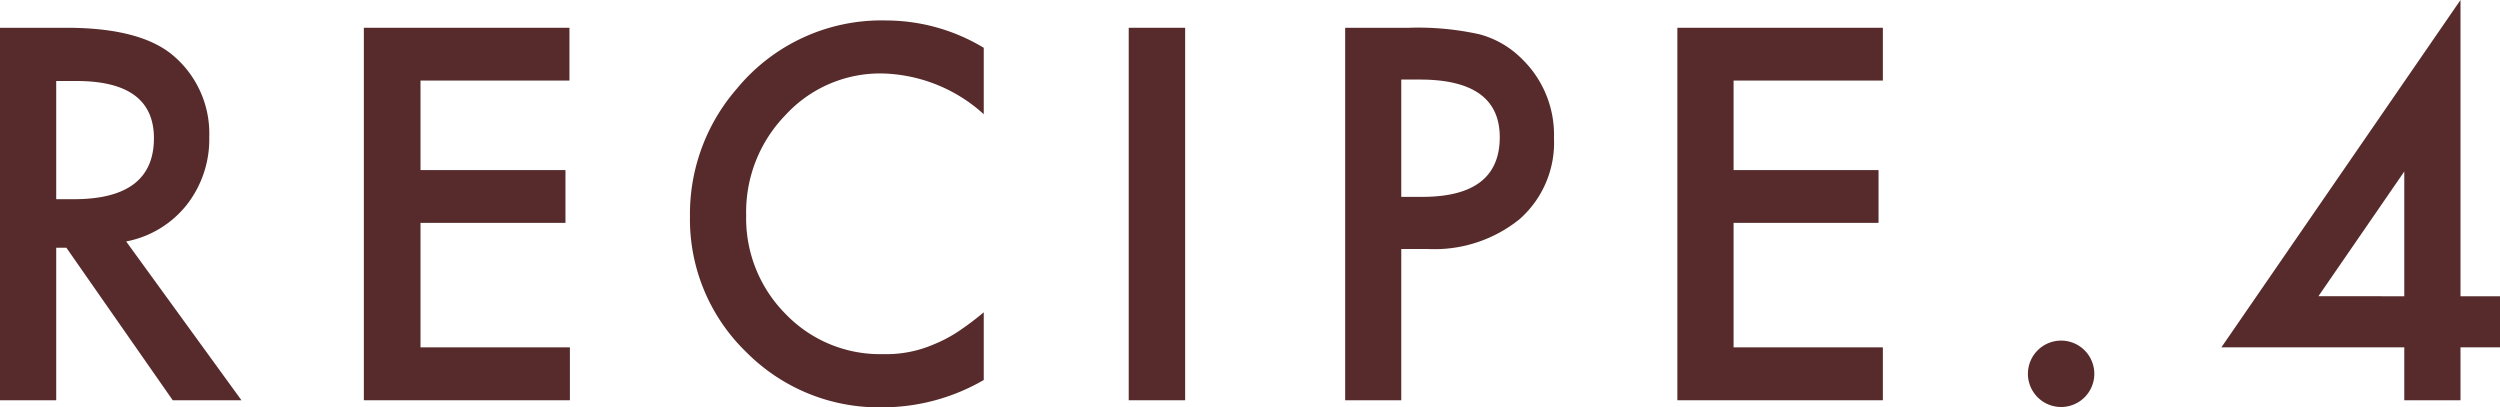
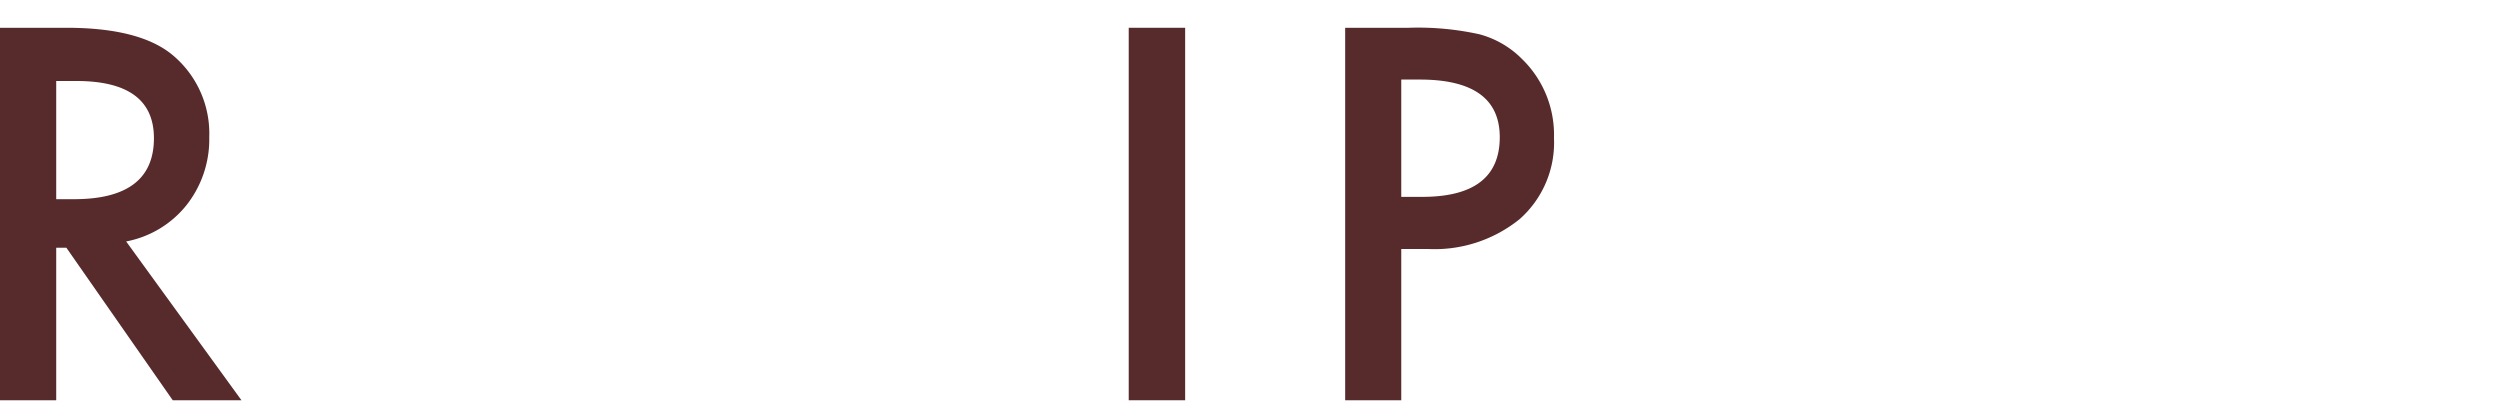
<svg xmlns="http://www.w3.org/2000/svg" viewBox="0 0 225.92 36.78">
  <defs>
    <style>.cls-1{fill:#572b2b;}</style>
  </defs>
  <title>recipe4</title>
  <g id="レイヤー_2" data-name="レイヤー 2">
    <g id="layout">
      <path class="cls-1" d="M11.4,21.82,21.82,36.17H15.61L6,22.39H5.08V36.17H0V2.51H6q6.68,0,9.64,2.5a9.22,9.22,0,0,1,3.27,7.37,9.6,9.6,0,0,1-2.05,6.15A9.17,9.17,0,0,1,11.4,21.82ZM5.08,18H6.69q7.22,0,7.22-5.51,0-5.17-7-5.17H5.08Z" />
-       <path class="cls-1" d="M51.46,7.28H38v8.09h13.1v4.77H38V31.39h13.5v4.78H32.88V2.51H51.46Z" />
-       <path class="cls-1" d="M88.9,4.32v6a14.13,14.13,0,0,0-9.11-3.68A11.61,11.61,0,0,0,71,10.38a12.57,12.57,0,0,0-3.57,9.07A12.25,12.25,0,0,0,71,28.38,11.82,11.82,0,0,0,79.81,32a10.74,10.74,0,0,0,4.55-.87A12.67,12.67,0,0,0,86.53,30a26.14,26.14,0,0,0,2.37-1.78v6.12a18.29,18.29,0,0,1-9.16,2.47,16.87,16.87,0,0,1-12.31-5,16.69,16.69,0,0,1-5.08-12.25A17.26,17.26,0,0,1,66.6,8,16.92,16.92,0,0,1,80.13,1.85,17.12,17.12,0,0,1,88.9,4.32Z" />
      <path class="cls-1" d="M107.1,2.51V36.17H102V2.51Z" />
      <path class="cls-1" d="M126.63,22.5V36.17h-5.07V2.51h5.75a25.6,25.6,0,0,1,6.39.59,8.51,8.51,0,0,1,3.83,2.22,9.55,9.55,0,0,1,2.9,7.15,9.22,9.22,0,0,1-3.09,7.32A12.23,12.23,0,0,1,129,22.5Zm0-4.71h1.9q7,0,7-5.39,0-5.21-7.22-5.21h-1.68Z" />
-       <path class="cls-1" d="M170.15,7.28H156.66v8.09h13.1v4.77h-13.1V31.39h13.49v4.78H151.58V2.51h18.57Z" />
-       <path class="cls-1" d="M183.26,33.72a3,3,0,1,1,3,3.06,3,3,0,0,1-3-3.06Z" />
-       <path class="cls-1" d="M222.35,26.77h3.57v4.62h-3.57v4.78h-5.08V31.39H200.74L222.35,0Zm-5.08,0V15.5l-7.76,11.27Z" />
+       <path class="cls-1" d="M183.26,33.72Z" />
    </g>
  </g>
</svg>